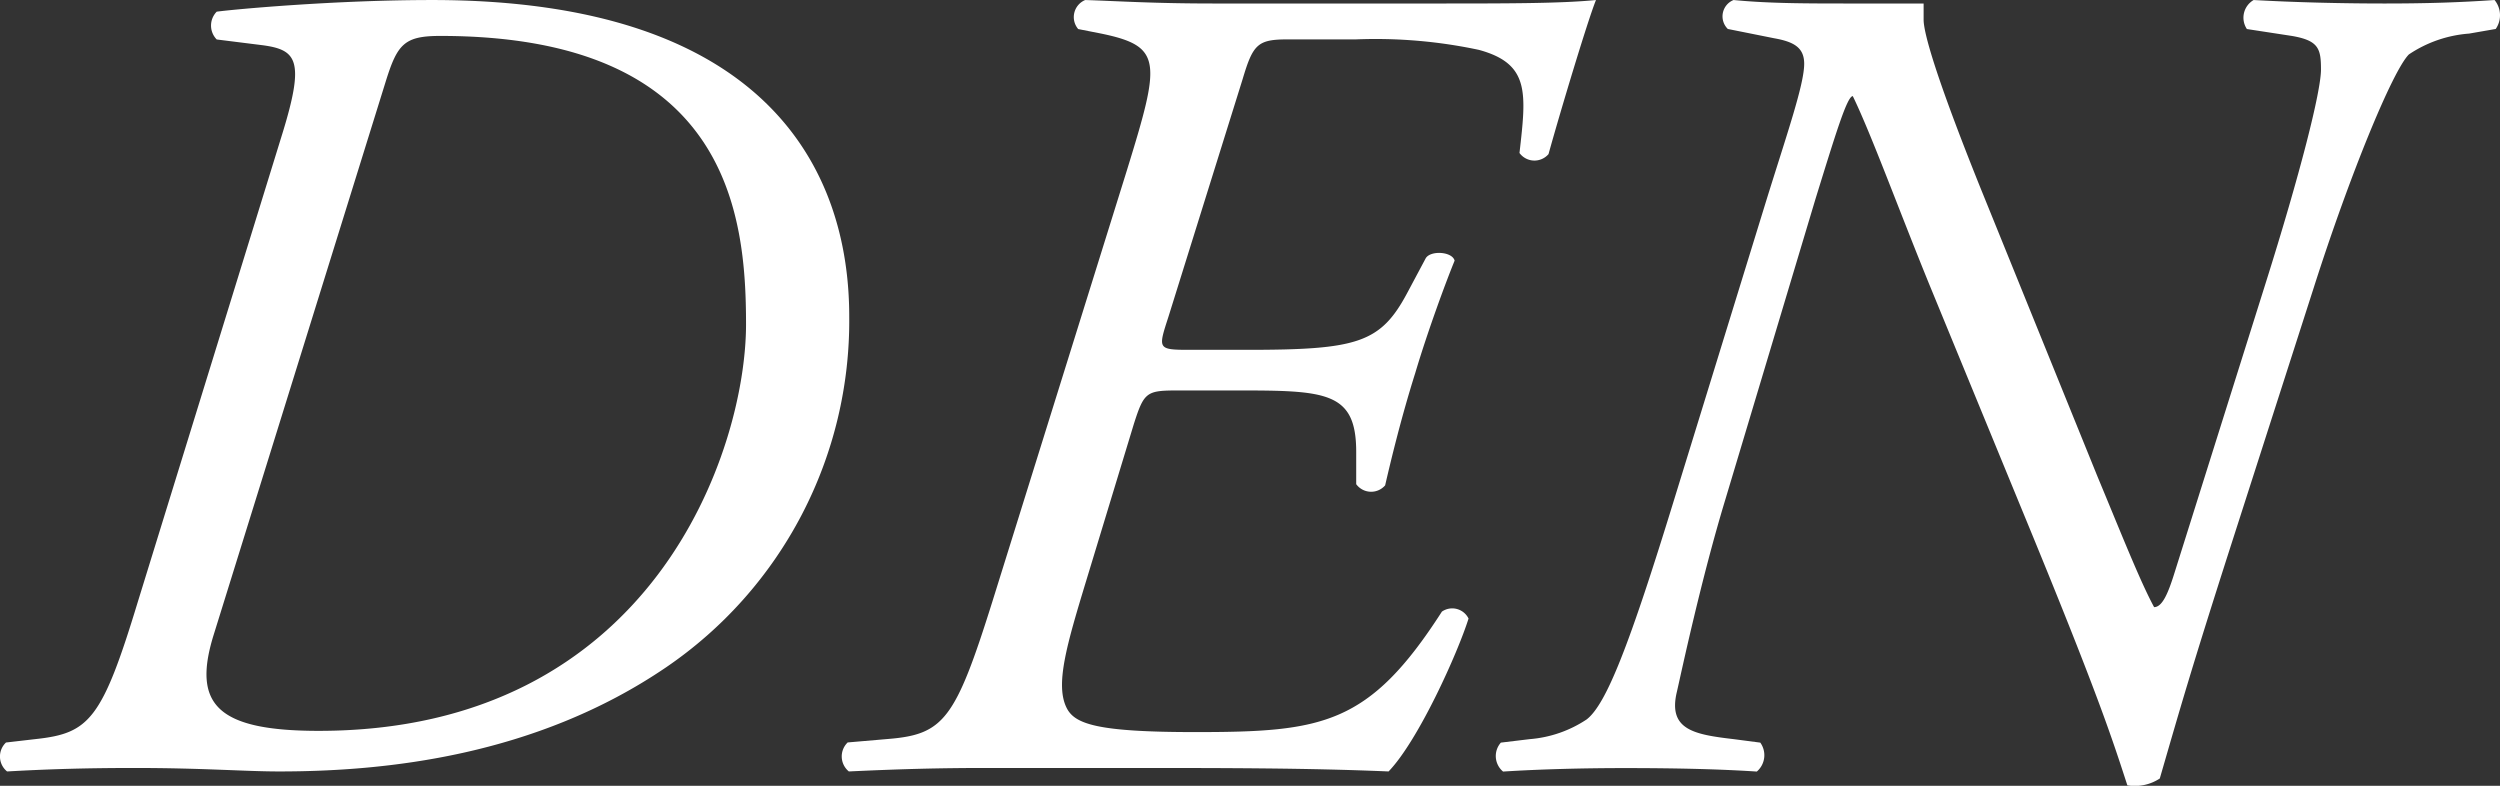
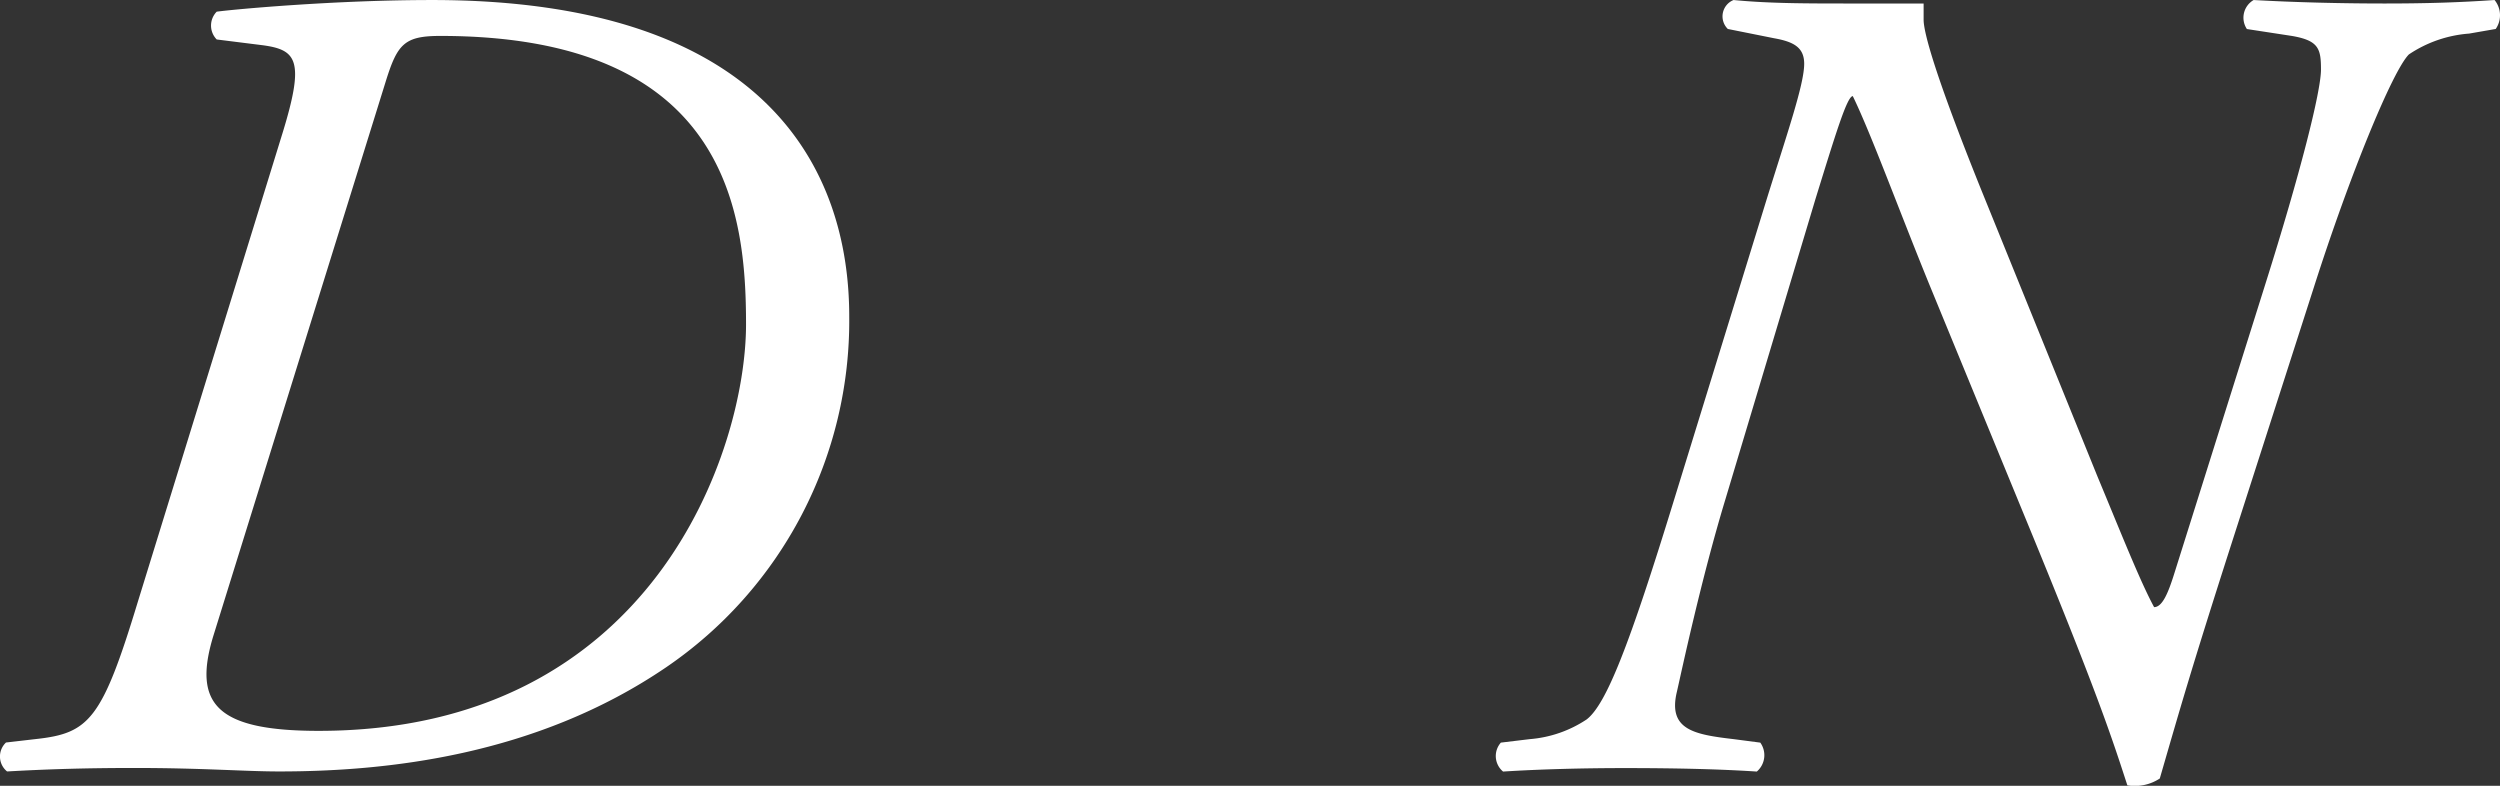
<svg xmlns="http://www.w3.org/2000/svg" id="cap04" width="113.497" height="35.673" viewBox="0 0 113.497 35.673">
  <rect x="0" y="0" width="113.497" height="35.673" fill="#333333" stroke="none" />
  <defs>
    <clipPath id="clip-path">
      <rect id="長方形_8" data-name="長方形 8" width="113.497" height="35.673" fill="none" />
    </clipPath>
  </defs>
  <g id="グループ_7" data-name="グループ 7" transform="translate(0 0)" clip-path="url(#clip-path)">
    <path id="パス_26" data-name="パス 26" d="M12.839,6c1-3.262.631-3.735-.9-3.946l-2.1-.263a.9.9,0,0,1,0-1.262C10.631.421,15.208,0,19.62,0,34.769,0,38.554,7.678,38.554,14.357a19.03,19.03,0,0,1-8.309,15.934c-5.943,4.048-12.78,4.731-17.564,4.731-1.577,0-3.473-.158-6.574-.158-2.155,0-3.942.053-5.786.158a.875.875,0,0,1-.049-1.314l1.367-.158c2.418-.263,3-.894,4.626-6.255ZM9.685,28.869c-.946,3.1.158,4.31,4.784,4.31,15.2,0,19.4-12.774,19.4-18.457,0-4.994-.788-13.092-13.881-13.092-1.63,0-1.945.368-2.471,2.05Z" transform="translate(0 0.001)" fill="#fff" />
-     <path id="パス_27" data-name="パス 27" d="M24.577,7.731c1.524-4.941,1.63-5.625-1.16-6.206l-1.051-.207A.838.838,0,0,1,22.684,0c1.574.053,3.154.158,5.835.158h9.942c3.364,0,5.835,0,7.412-.158-.368.9-1.63,5.1-2.155,6.995A.842.842,0,0,1,42.4,6.945c.312-2.737.473-4.051-1.843-4.682a22.46,22.46,0,0,0-5.572-.476h-3.1c-1.367,0-1.58.214-2.05,1.791L26.469,14.36c-.473,1.472-.526,1.521.946,1.521h2.628c5,0,6.048-.312,7.257-2.576l.841-1.577c.21-.371,1.209-.315,1.314.105-.368.894-1.209,3.154-1.787,5.1-.631,2-1.1,3.942-1.367,5.1a.84.84,0,0,1-1.314-.053V20.511c0-2.733-1.367-2.786-5.414-2.786H26.942c-1.475,0-1.58.053-2.05,1.524l-2.158,7.1c-.894,2.944-1.419,4.731-.894,5.786.368.733,1.367,1.1,5.838,1.1,5.786,0,7.888-.315,11.2-5.47a.825.825,0,0,1,1.209.315c-.476,1.524-2.264,5.523-3.63,6.942-3.735-.158-7.52-.158-12.044-.158h-6.2c-2.159,0-3.946.049-6.259.158a.881.881,0,0,1-.053-1.317l1.84-.158c2.526-.207,3.052-.89,4.734-6.255Z" transform="translate(26.583 0.001)" fill="#fff" />
    <path id="パス_28" data-name="パス 28" d="M32.943,9.15c.946-3.052,1.735-5.309,1.735-6.255,0-.739-.47-1-1.367-1.16l-2.1-.421A.8.8,0,0,1,31.471,0c1.63.158,3.315.158,5.365.158H40.1V.894c0,.578.526,2.523,2.576,7.625l5.312,13.1c1.051,2.523,1.945,4.784,2.576,5.943.371,0,.634-.634.9-1.475l4.153-13.2c1.577-5,2.523-8.733,2.523-9.731,0-.946-.105-1.314-1.311-1.524l-2.053-.315A.926.926,0,0,1,55.083,0c1.84.105,4,.158,5.943.158,2,0,3.469-.053,4.994-.158a1.093,1.093,0,0,1,.053,1.314l-1.209.21a5.643,5.643,0,0,0-2.733.946c-.739.736-2.684,5.47-4.314,10.572L54.032,24.821c-1.787,5.575-2.264,7.257-3.21,10.52a2.06,2.06,0,0,1-1.472.312c-.683-2.1-1.314-4.1-4.787-12.514l-4.153-10.1C38.991,9.57,37.73,6.1,36.885,4.363c-.26,0-.785,1.735-1.682,4.629l-4.1,13.67C30,26.293,29.106,30.5,28.9,31.4c-.421,1.735.788,1.945,2.576,2.155l1.209.158a.978.978,0,0,1-.158,1.314q-2.365-.158-5.993-.158c-1.9,0-3.893.053-5.526.158a.917.917,0,0,1-.1-1.314l1.311-.158a5.441,5.441,0,0,0,2.582-.894c.89-.683,1.942-3.364,3.992-10.043Z" transform="translate(47.23 0.001)" fill="#fff" />
  </g>
</svg>